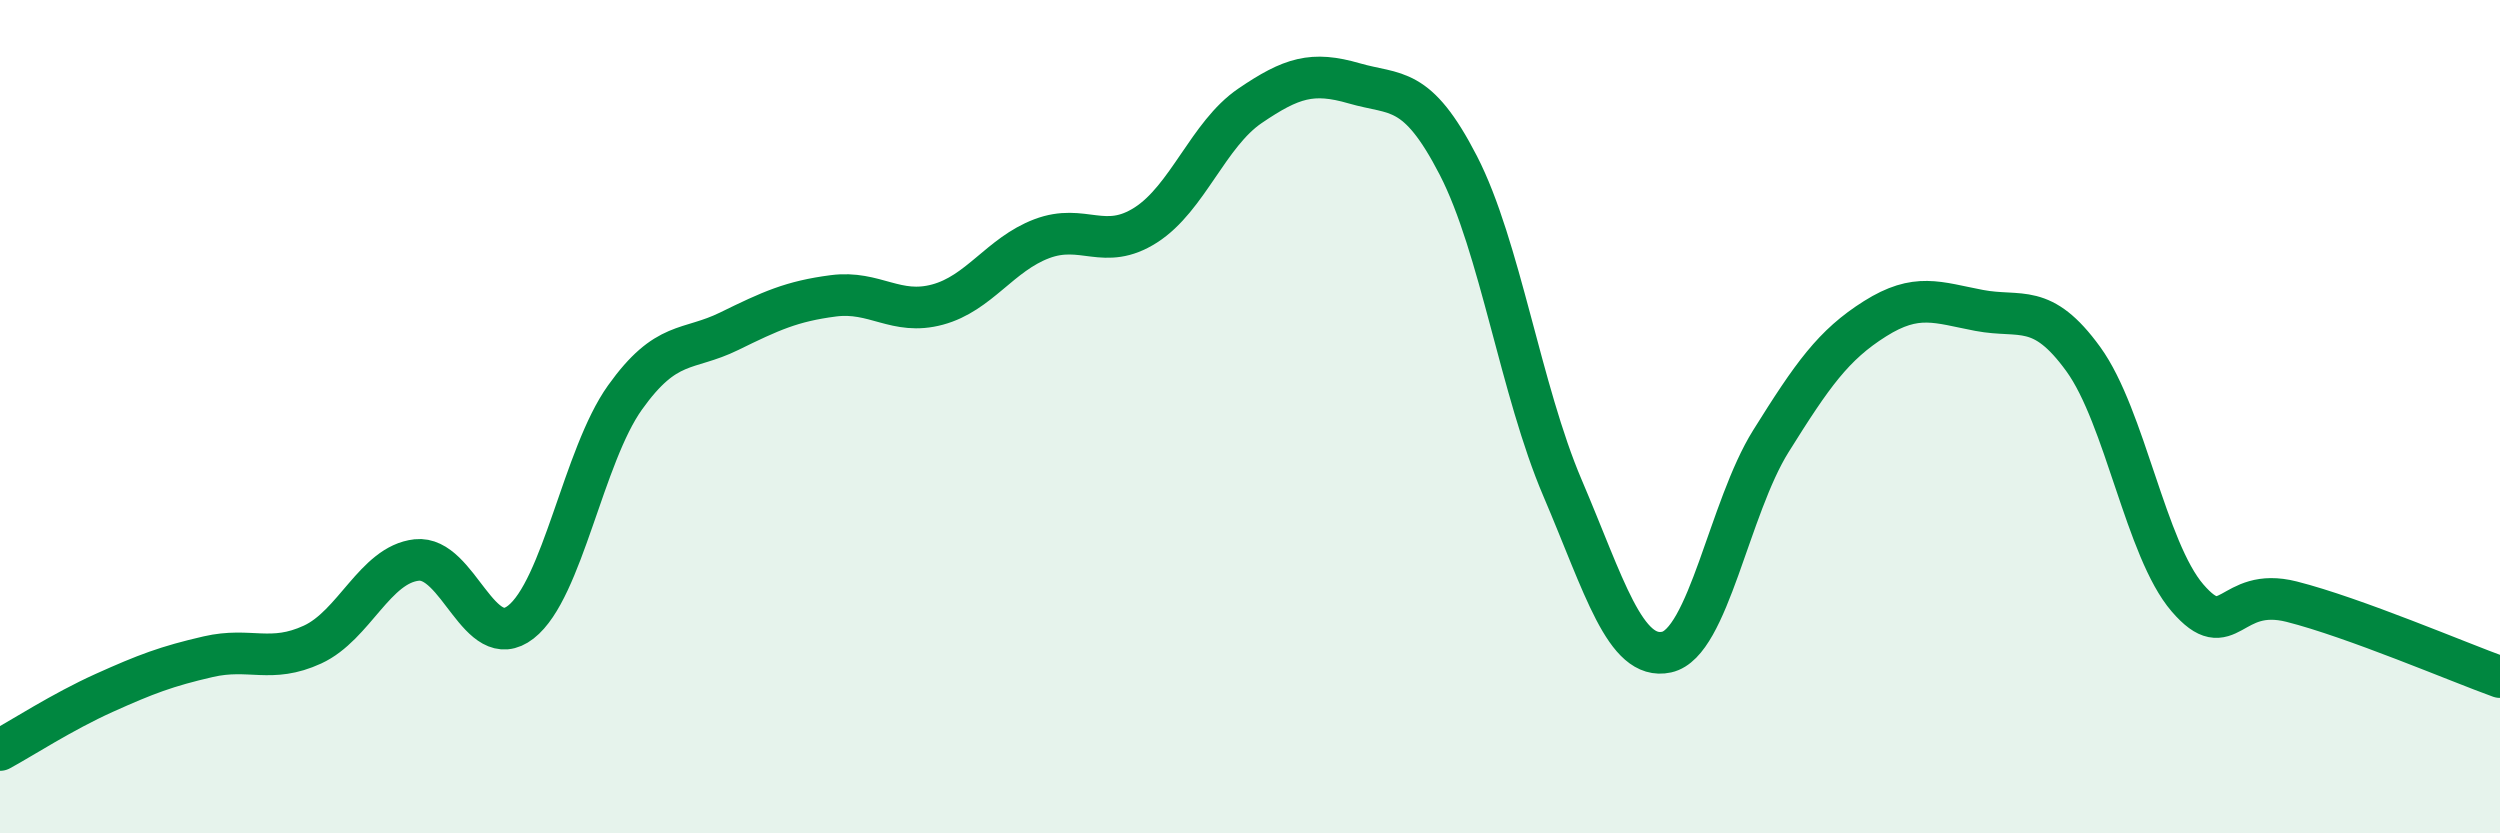
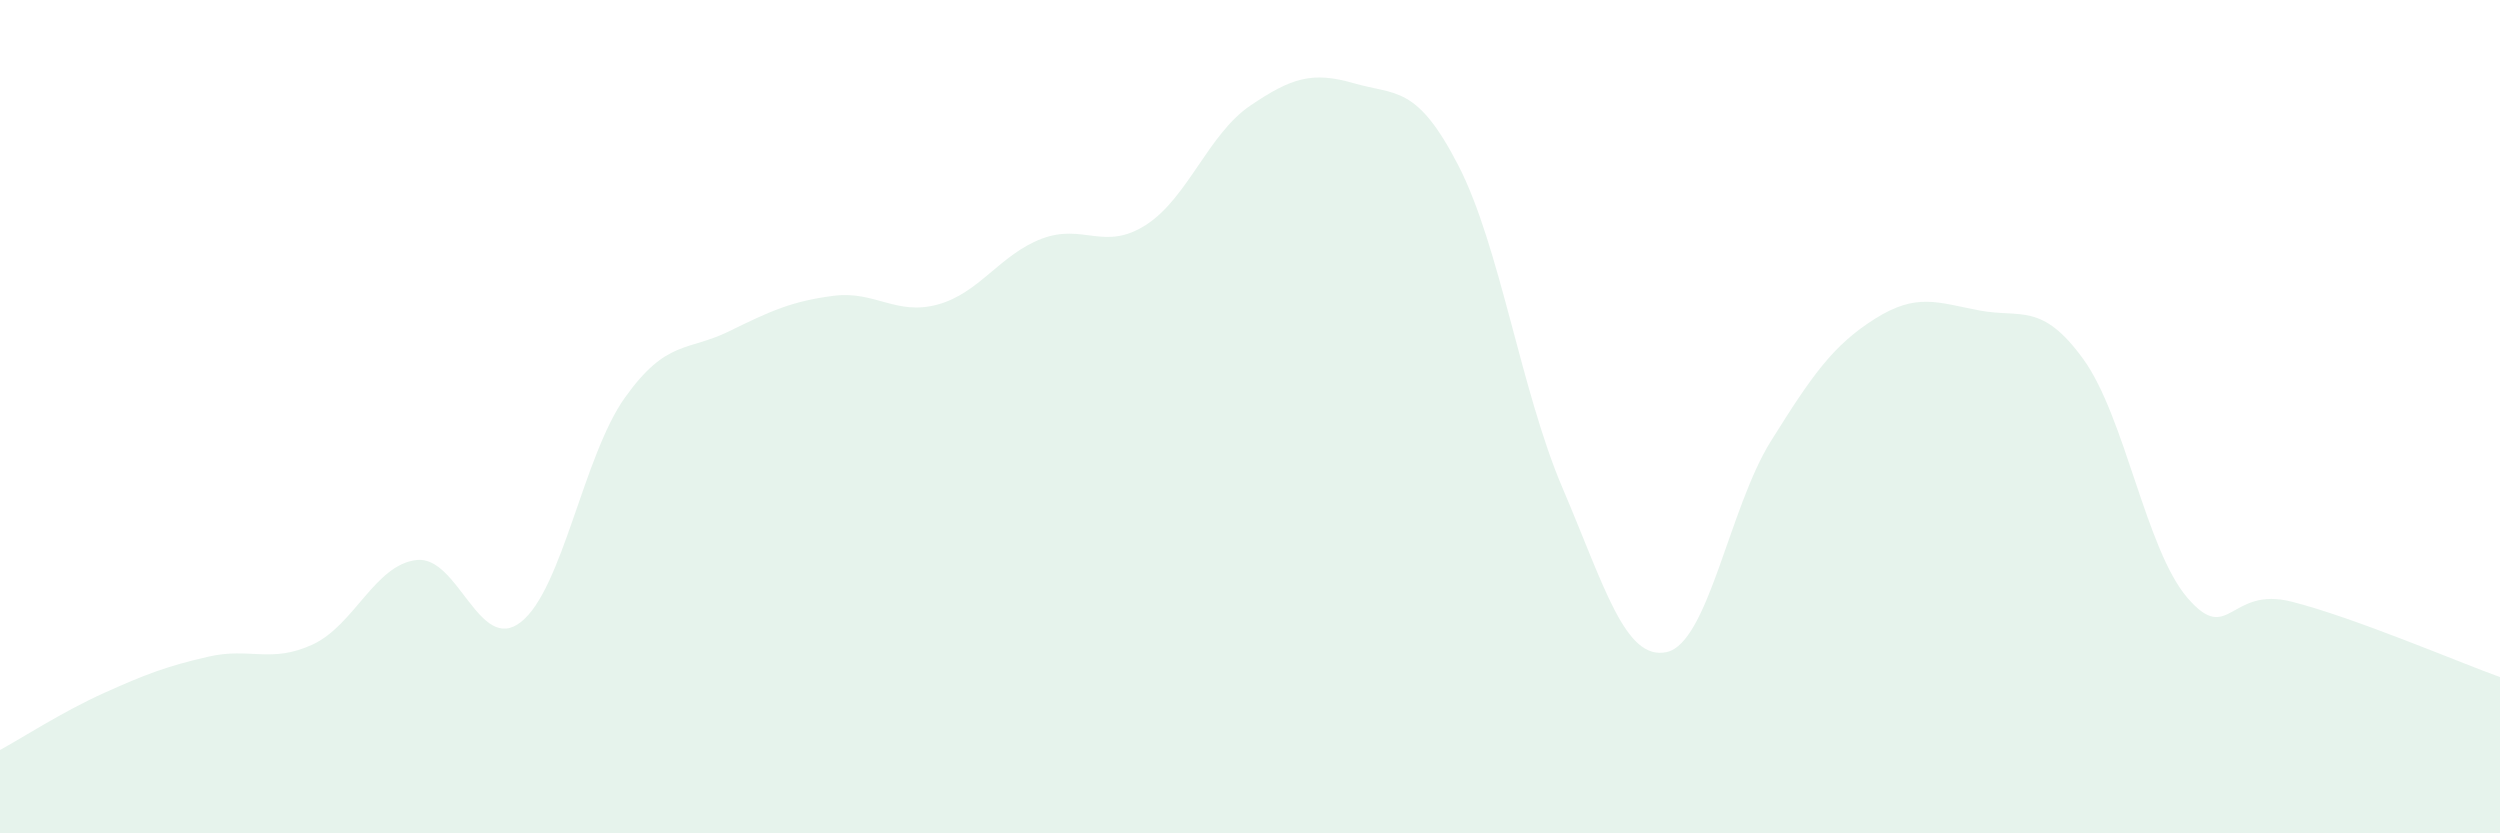
<svg xmlns="http://www.w3.org/2000/svg" width="60" height="20" viewBox="0 0 60 20">
  <path d="M 0,18 C 0.5,17.73 1.5,17.08 2.5,16.63 C 3.5,16.18 4,15.99 5,15.76 C 6,15.53 6.5,15.93 7.5,15.47 C 8.5,15.01 9,13.55 10,13.44 C 11,13.33 11.5,15.71 12.5,14.93 C 13.5,14.15 14,10.94 15,9.54 C 16,8.14 16.5,8.44 17.5,7.95 C 18.5,7.46 19,7.23 20,7.1 C 21,6.97 21.5,7.58 22.5,7.31 C 23.5,7.04 24,6.11 25,5.73 C 26,5.35 26.5,6.04 27.5,5.4 C 28.5,4.76 29,3.22 30,2.54 C 31,1.86 31.5,1.71 32.5,2 C 33.5,2.29 34,2.03 35,3.97 C 36,5.91 36.5,9.37 37.5,11.71 C 38.5,14.05 39,15.87 40,15.65 C 41,15.43 41.5,12.19 42.5,10.59 C 43.5,8.99 44,8.28 45,7.65 C 46,7.02 46.5,7.26 47.5,7.45 C 48.5,7.64 49,7.24 50,8.62 C 51,10 51.5,13.19 52.5,14.35 C 53.5,15.51 53.5,14.06 55,14.44 C 56.5,14.82 59,15.89 60,16.25L60 20L0 20Z" fill="#008740" opacity="0.1" stroke-linecap="round" stroke-linejoin="round" />
-   <path d="M 0,18 C 0.5,17.73 1.5,17.08 2.5,16.63 C 3.5,16.18 4,15.99 5,15.76 C 6,15.53 6.5,15.93 7.5,15.47 C 8.5,15.01 9,13.55 10,13.44 C 11,13.33 11.5,15.71 12.5,14.93 C 13.5,14.15 14,10.94 15,9.54 C 16,8.14 16.5,8.44 17.5,7.95 C 18.5,7.46 19,7.23 20,7.1 C 21,6.97 21.5,7.58 22.5,7.31 C 23.5,7.04 24,6.11 25,5.73 C 26,5.35 26.5,6.04 27.5,5.4 C 28.5,4.76 29,3.22 30,2.54 C 31,1.86 31.5,1.71 32.5,2 C 33.5,2.29 34,2.03 35,3.97 C 36,5.91 36.5,9.37 37.5,11.71 C 38.5,14.05 39,15.87 40,15.65 C 41,15.43 41.5,12.19 42.5,10.59 C 43.5,8.99 44,8.28 45,7.65 C 46,7.02 46.5,7.26 47.5,7.45 C 48.5,7.64 49,7.24 50,8.62 C 51,10 51.5,13.19 52.5,14.35 C 53.5,15.51 53.5,14.06 55,14.44 C 56.5,14.82 59,15.89 60,16.25" stroke="#008740" stroke-width="1" fill="none" stroke-linecap="round" stroke-linejoin="round" />
</svg>